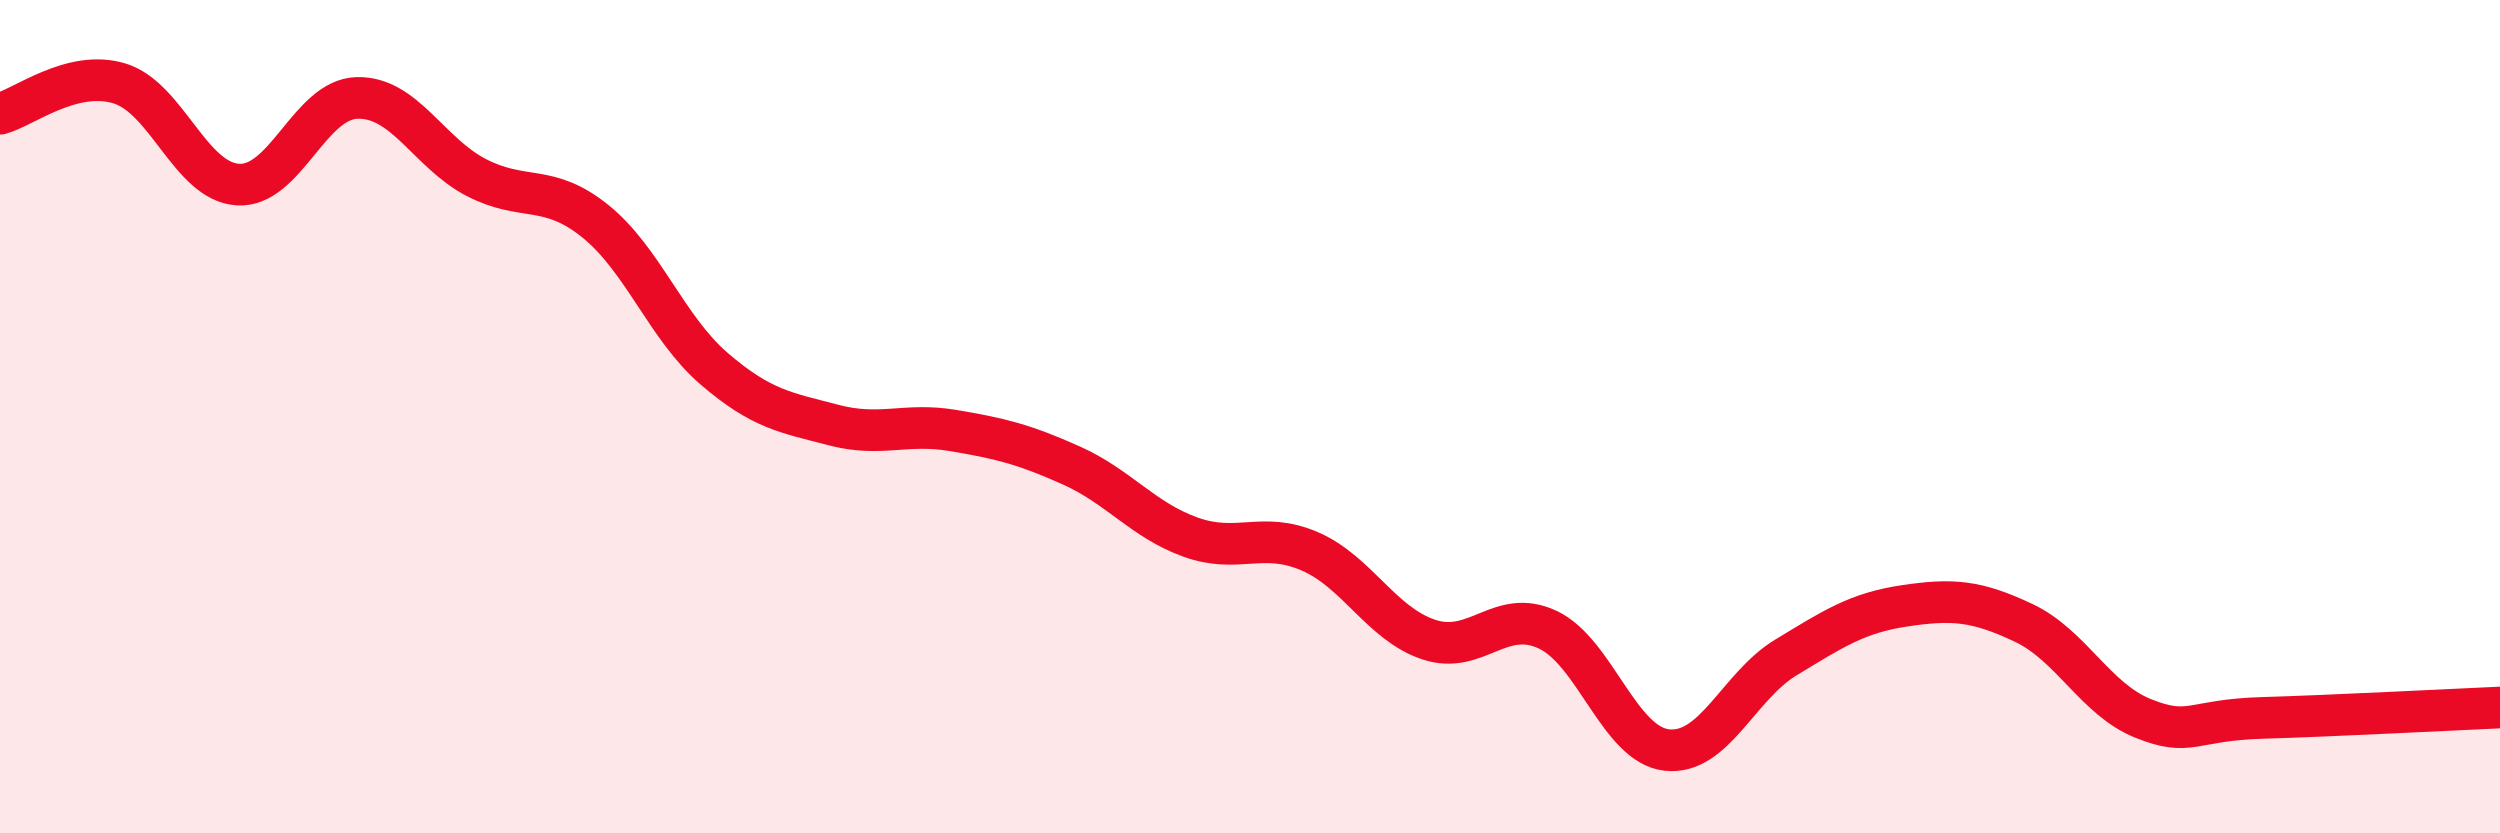
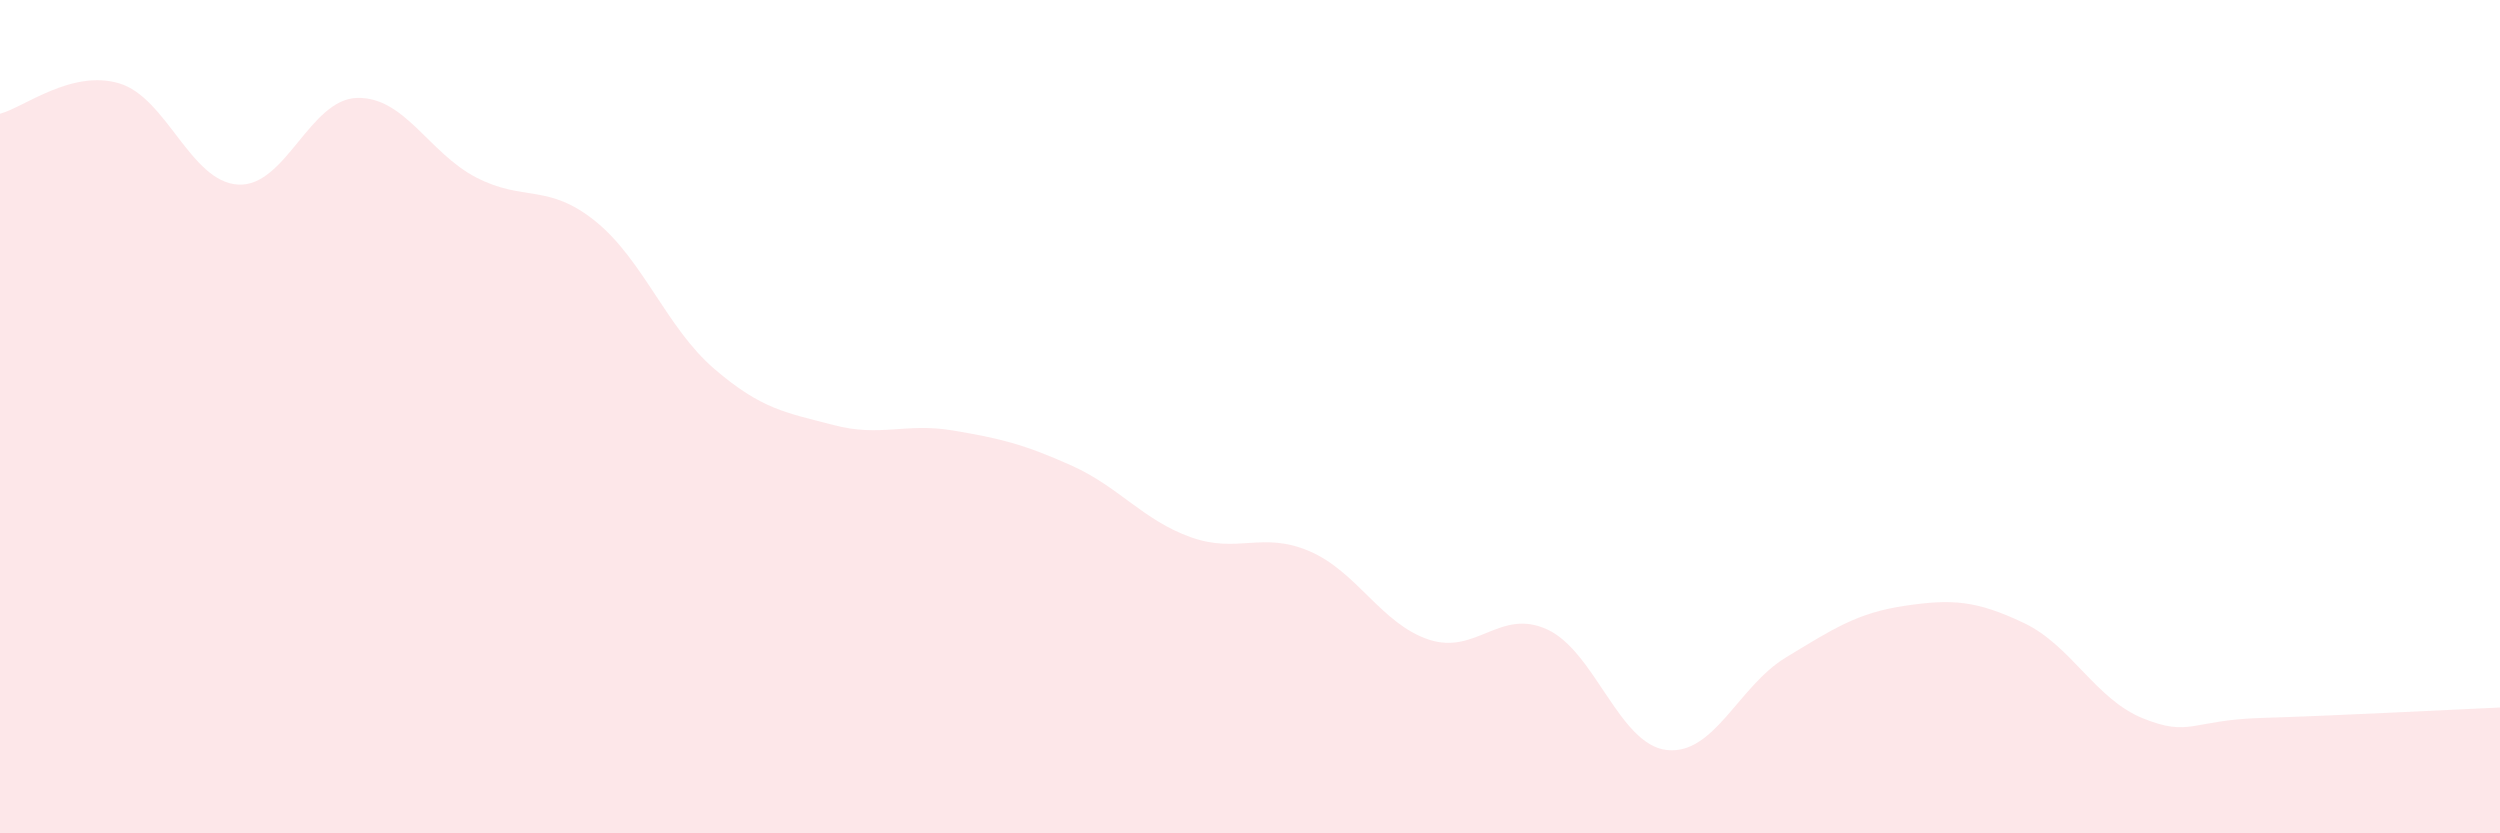
<svg xmlns="http://www.w3.org/2000/svg" width="60" height="20" viewBox="0 0 60 20">
  <path d="M 0,2.73 C 0.57,2.58 1.72,1.66 2.86,2 C 4,2.34 4.57,4.36 5.71,4.43 C 6.85,4.5 7.43,2.38 8.57,2.35 C 9.71,2.32 10.29,3.67 11.43,4.26 C 12.57,4.85 13.15,4.39 14.29,5.31 C 15.43,6.23 16,7.87 17.14,8.85 C 18.28,9.83 18.86,9.9 20,10.2 C 21.14,10.5 21.72,10.14 22.86,10.33 C 24,10.52 24.57,10.66 25.71,11.17 C 26.85,11.68 27.43,12.48 28.57,12.89 C 29.71,13.3 30.29,12.74 31.43,13.23 C 32.57,13.72 33.15,14.97 34.29,15.35 C 35.43,15.73 36,14.58 37.14,15.11 C 38.28,15.64 38.86,17.87 40,18 C 41.14,18.13 41.72,16.47 42.86,15.78 C 44,15.09 44.57,14.71 45.71,14.54 C 46.85,14.37 47.43,14.41 48.57,14.95 C 49.71,15.49 50.29,16.78 51.43,17.24 C 52.57,17.7 52.58,17.28 54.29,17.23 C 56,17.18 58.86,17.03 60,16.98L60 20L0 20Z" fill="#EB0A25" opacity="0.1" stroke-linecap="round" stroke-linejoin="round" />
-   <path d="M 0,2.73 C 0.57,2.58 1.72,1.66 2.86,2 C 4,2.34 4.57,4.36 5.71,4.43 C 6.85,4.5 7.43,2.38 8.57,2.35 C 9.71,2.32 10.29,3.67 11.43,4.26 C 12.57,4.85 13.15,4.39 14.29,5.31 C 15.43,6.23 16,7.87 17.14,8.85 C 18.28,9.83 18.86,9.9 20,10.2 C 21.14,10.5 21.72,10.14 22.86,10.33 C 24,10.52 24.57,10.66 25.71,11.17 C 26.85,11.68 27.43,12.48 28.57,12.89 C 29.71,13.3 30.29,12.74 31.43,13.23 C 32.57,13.72 33.15,14.97 34.29,15.35 C 35.43,15.73 36,14.58 37.14,15.11 C 38.28,15.64 38.86,17.87 40,18 C 41.14,18.13 41.72,16.47 42.86,15.78 C 44,15.09 44.57,14.71 45.71,14.54 C 46.85,14.37 47.43,14.41 48.57,14.95 C 49.71,15.49 50.29,16.78 51.43,17.24 C 52.57,17.7 52.58,17.28 54.29,17.23 C 56,17.18 58.86,17.03 60,16.98" stroke="#EB0A25" stroke-width="1" fill="none" stroke-linecap="round" stroke-linejoin="round" />
</svg>